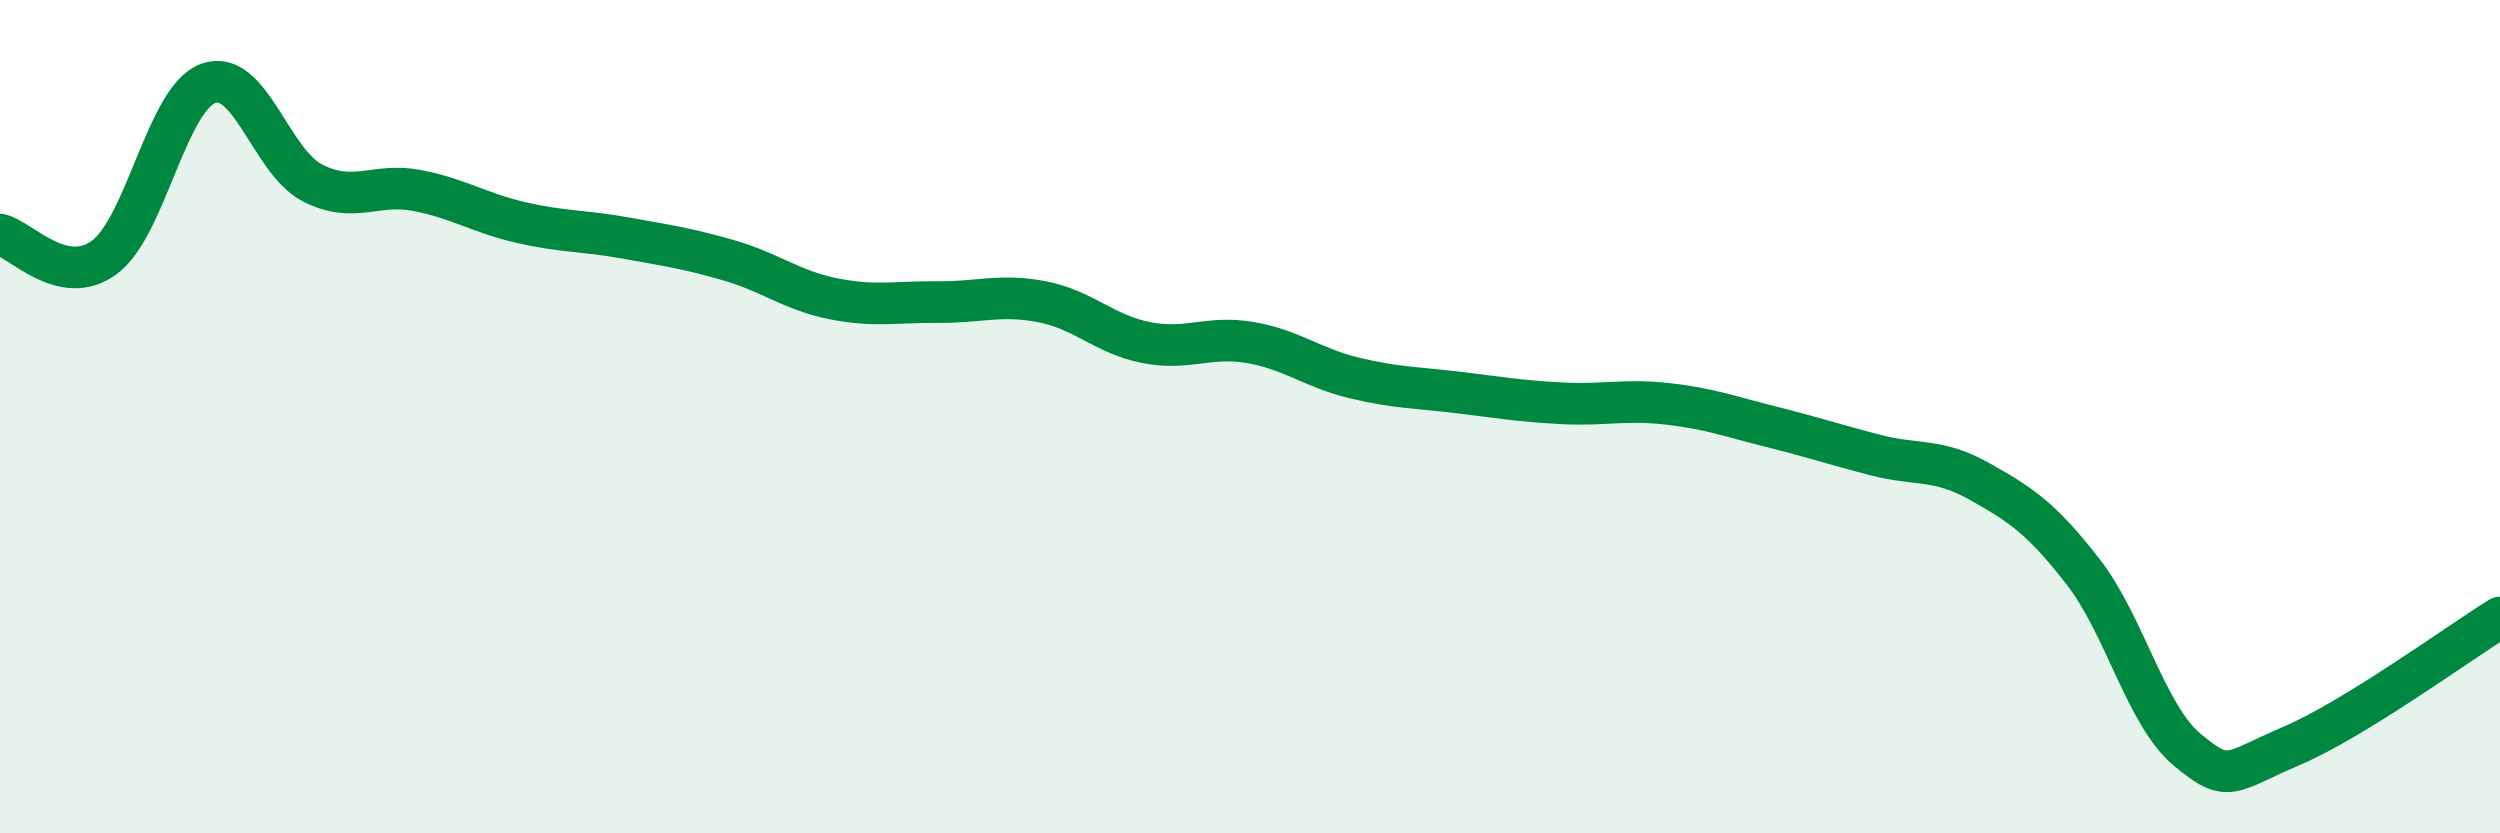
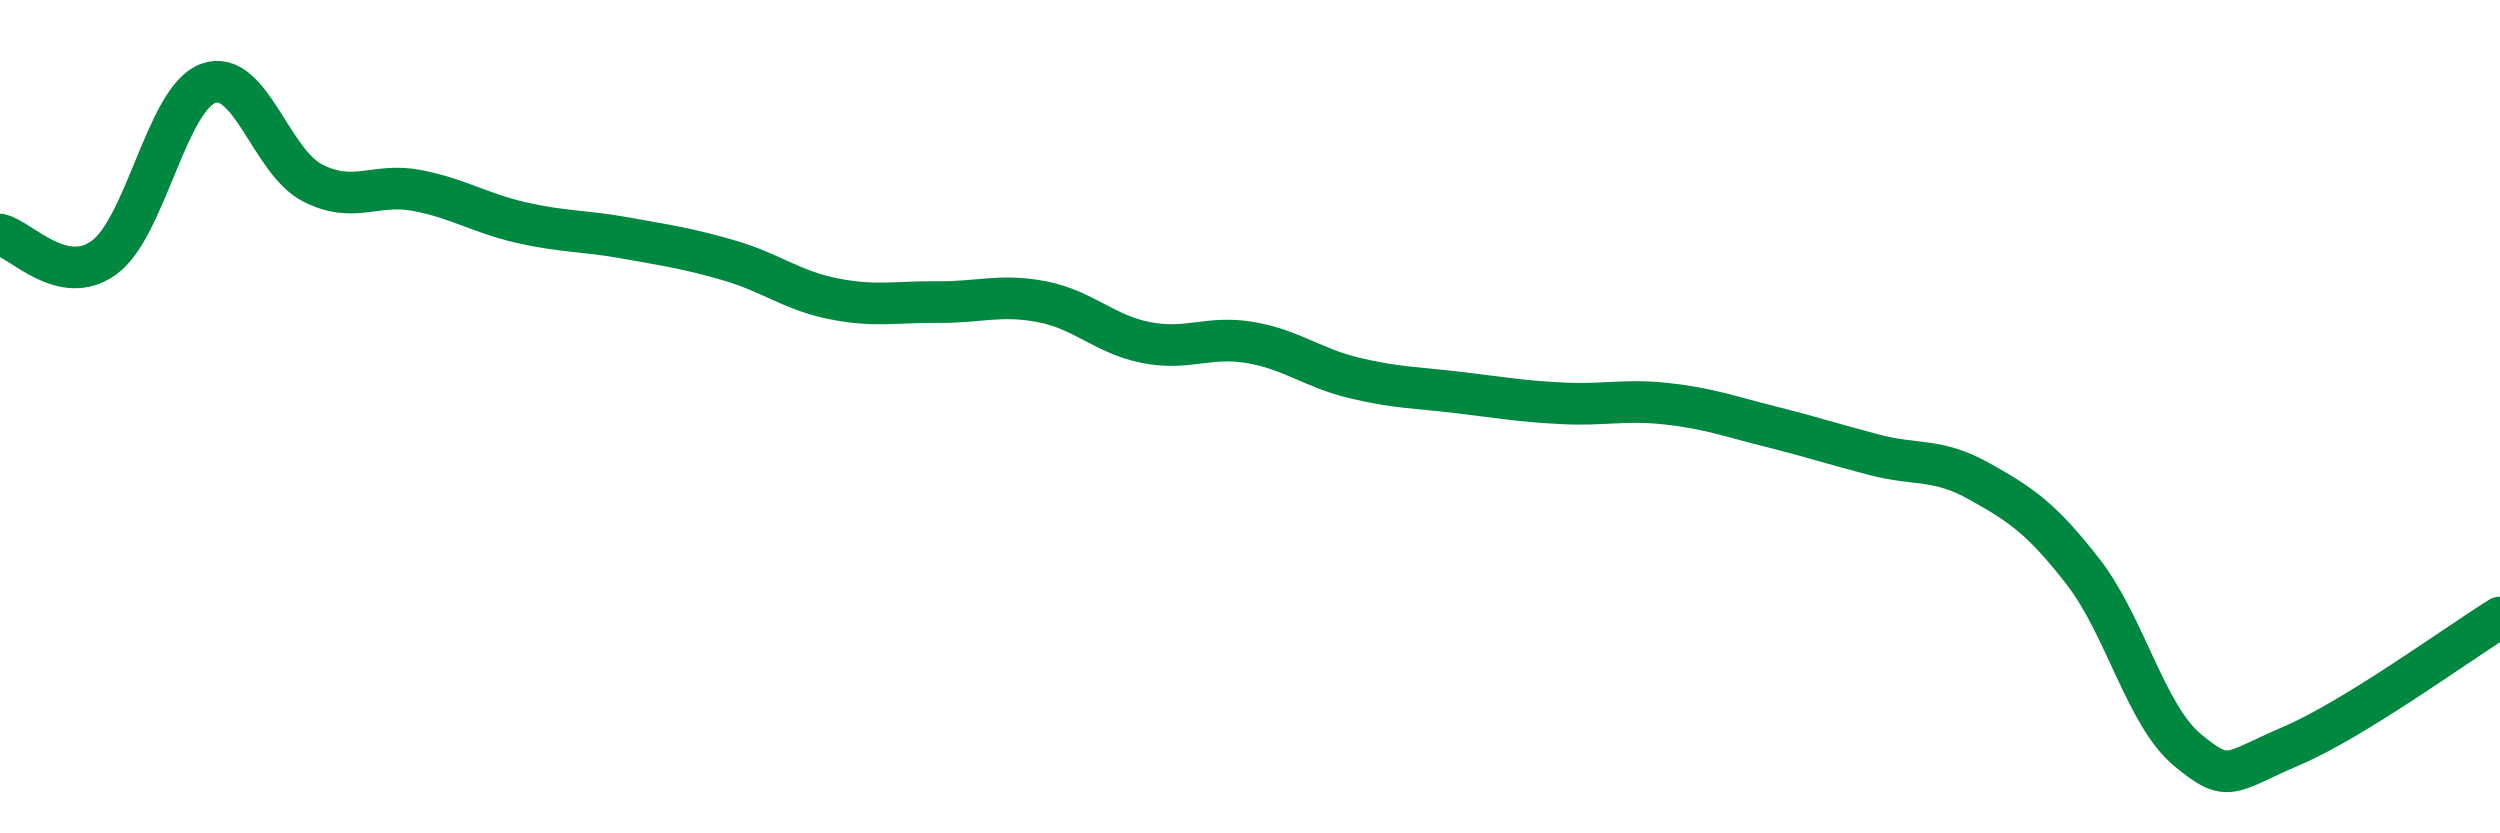
<svg xmlns="http://www.w3.org/2000/svg" width="60" height="20" viewBox="0 0 60 20">
-   <path d="M 0,5.63 C 0.5,5.74 1.5,6.91 2.5,6.18 C 3.5,5.45 4,2.36 5,2 C 6,1.64 6.5,3.88 7.5,4.39 C 8.5,4.9 9,4.38 10,4.57 C 11,4.76 11.5,5.11 12.5,5.34 C 13.5,5.57 14,5.53 15,5.71 C 16,5.89 16.5,5.96 17.5,6.25 C 18.5,6.54 19,6.97 20,7.17 C 21,7.37 21.5,7.24 22.5,7.25 C 23.5,7.26 24,7.05 25,7.24 C 26,7.43 26.5,8.02 27.5,8.22 C 28.5,8.42 29,8.05 30,8.22 C 31,8.39 31.5,8.83 32.5,9.07 C 33.5,9.31 34,9.3 35,9.42 C 36,9.54 36.5,9.63 37.5,9.68 C 38.5,9.73 39,9.58 40,9.69 C 41,9.8 41.5,9.99 42.5,10.24 C 43.5,10.49 44,10.66 45,10.92 C 46,11.18 46.5,10.99 47.5,11.55 C 48.5,12.11 49,12.44 50,13.73 C 51,15.02 51.5,17.17 52.5,18 C 53.5,18.83 53.5,18.54 55,17.9 C 56.5,17.26 59,15.44 60,14.82L60 20L0 20Z" fill="#008740" opacity="0.1" stroke-linecap="round" stroke-linejoin="round" />
  <path d="M 0,5.63 C 0.5,5.74 1.5,6.91 2.5,6.18 C 3.5,5.45 4,2.36 5,2 C 6,1.64 6.5,3.88 7.5,4.39 C 8.5,4.9 9,4.38 10,4.57 C 11,4.76 11.5,5.11 12.5,5.34 C 13.5,5.57 14,5.53 15,5.71 C 16,5.89 16.5,5.96 17.5,6.25 C 18.5,6.54 19,6.97 20,7.17 C 21,7.37 21.5,7.24 22.5,7.25 C 23.5,7.26 24,7.05 25,7.24 C 26,7.43 26.5,8.02 27.5,8.22 C 28.5,8.42 29,8.05 30,8.22 C 31,8.39 31.5,8.83 32.5,9.07 C 33.5,9.31 34,9.3 35,9.42 C 36,9.54 36.5,9.63 37.5,9.68 C 38.5,9.73 39,9.58 40,9.69 C 41,9.8 41.5,9.99 42.5,10.24 C 43.5,10.49 44,10.66 45,10.92 C 46,11.18 46.5,10.99 47.5,11.55 C 48.5,12.11 49,12.44 50,13.73 C 51,15.02 51.5,17.17 52.5,18 C 53.5,18.83 53.5,18.54 55,17.9 C 56.5,17.26 59,15.44 60,14.82" stroke="#008740" stroke-width="1" fill="none" stroke-linecap="round" stroke-linejoin="round" />
</svg>